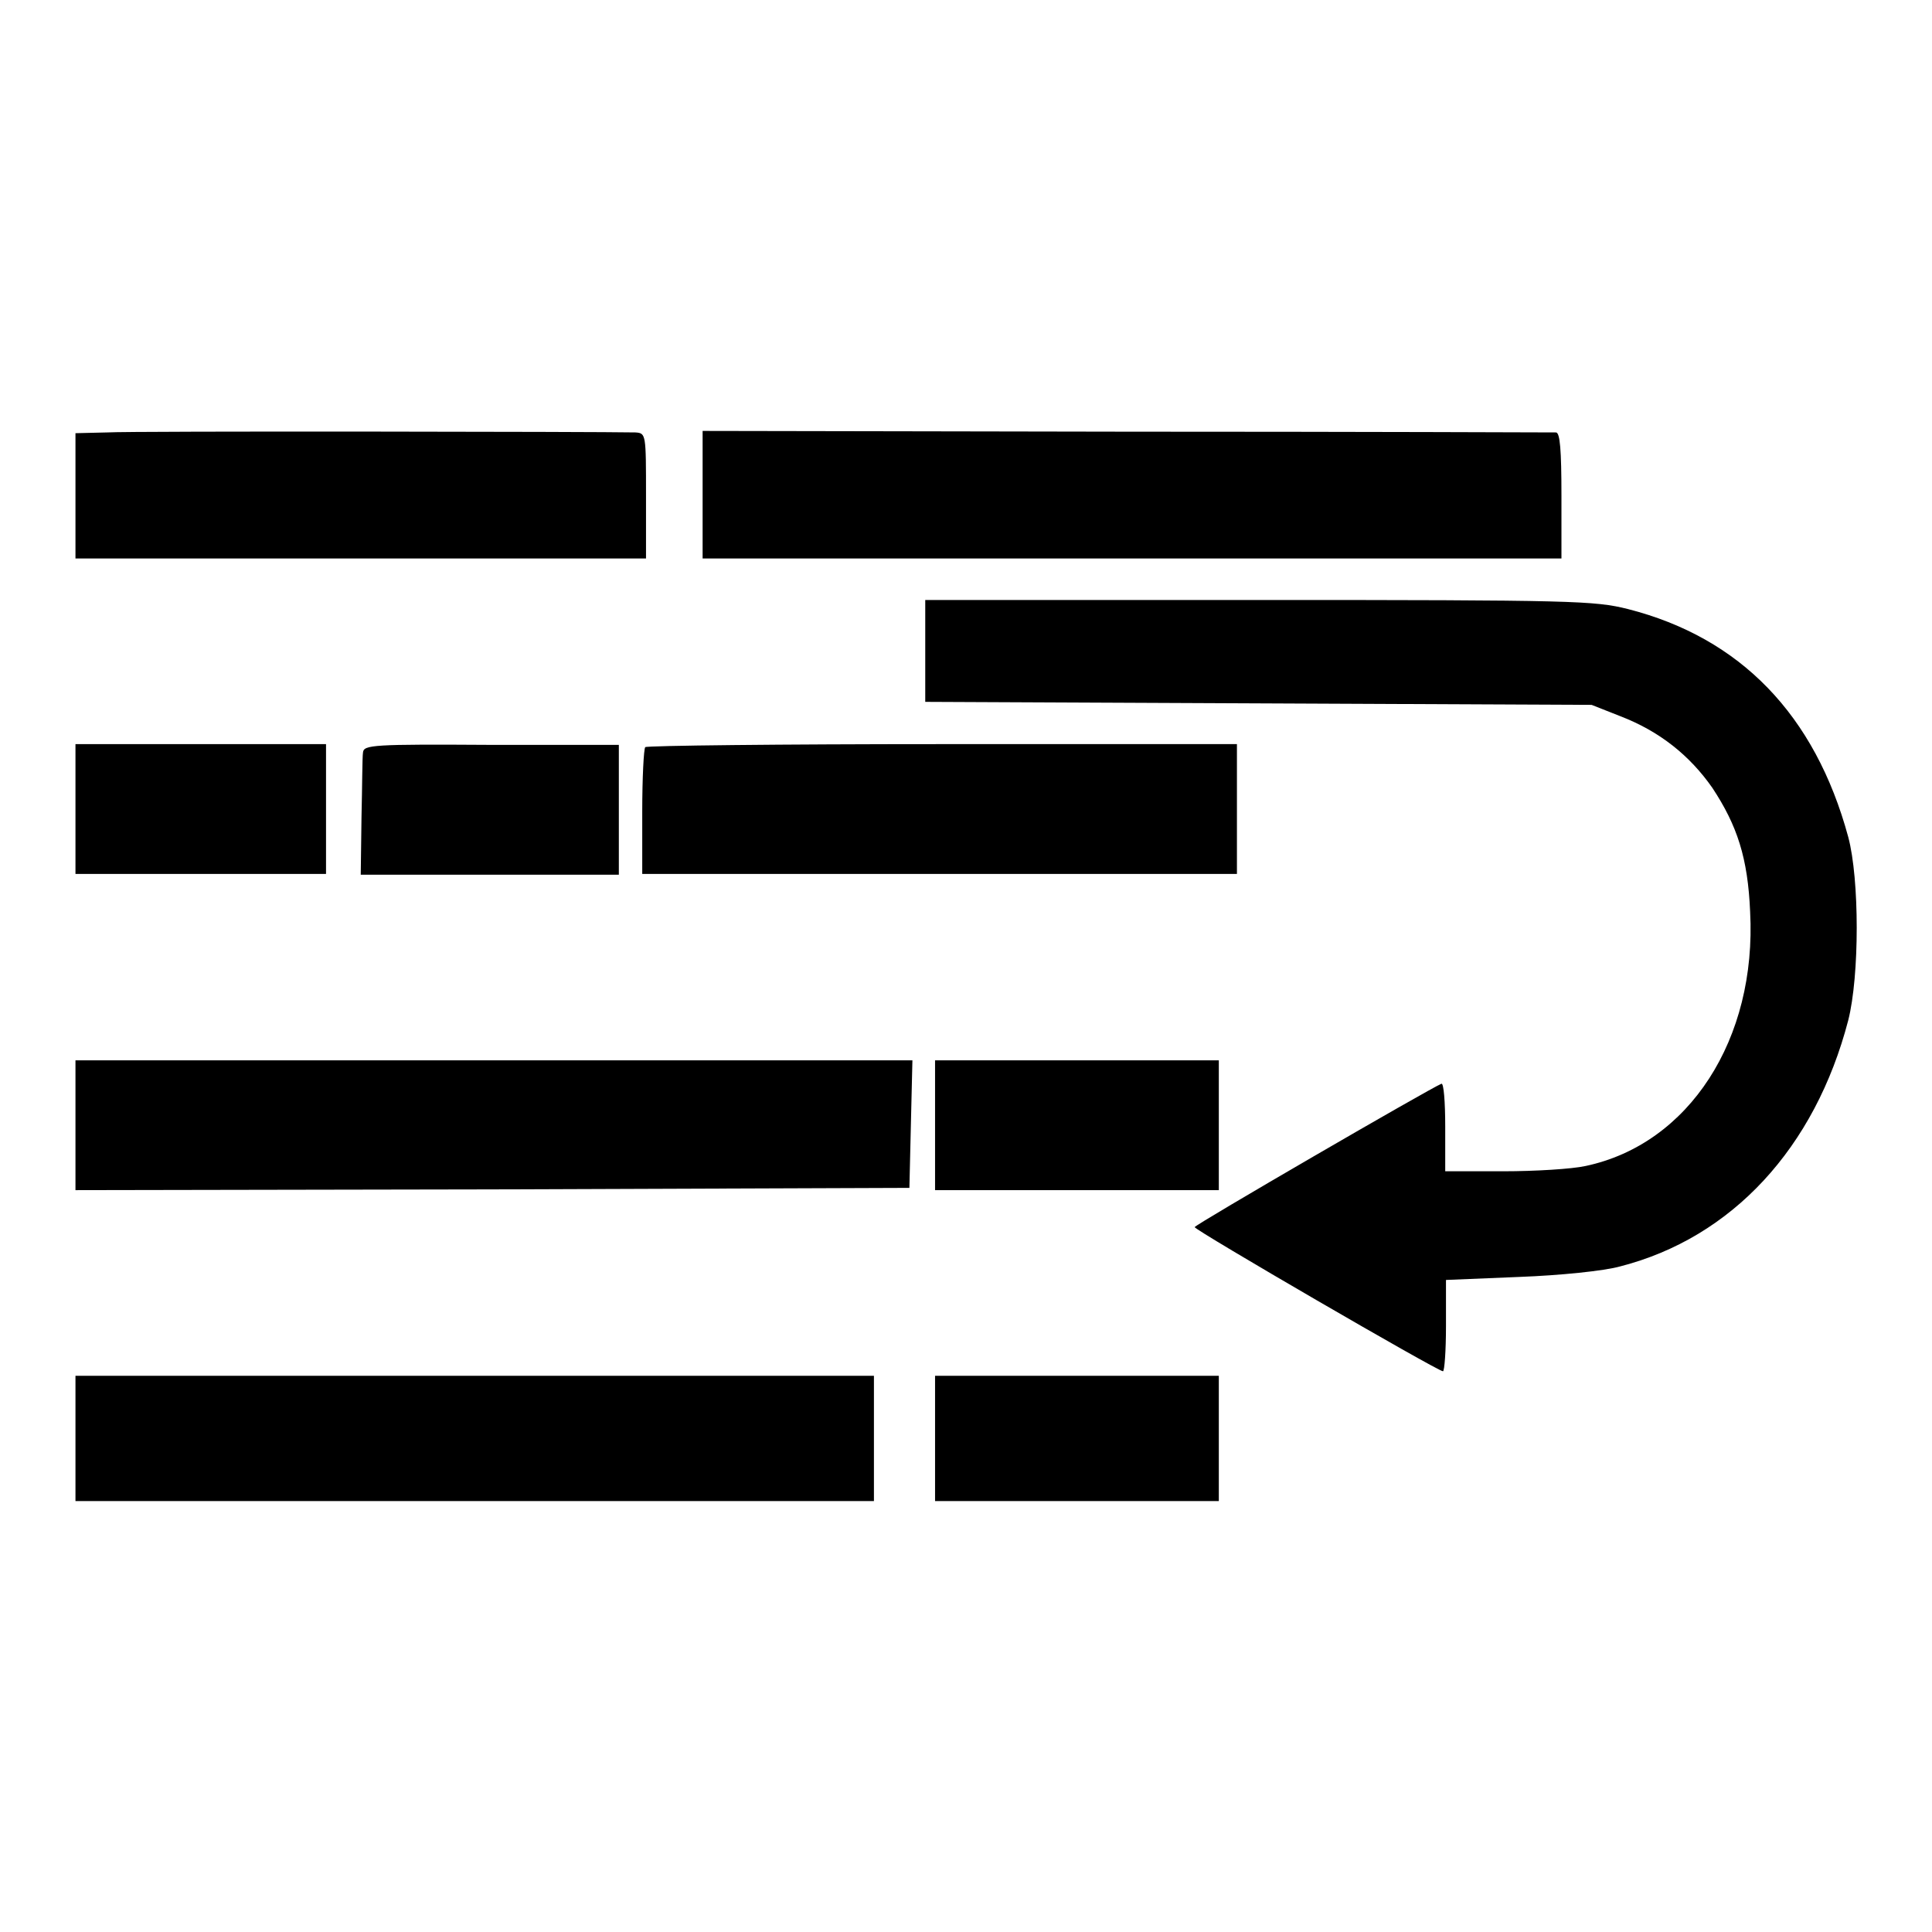
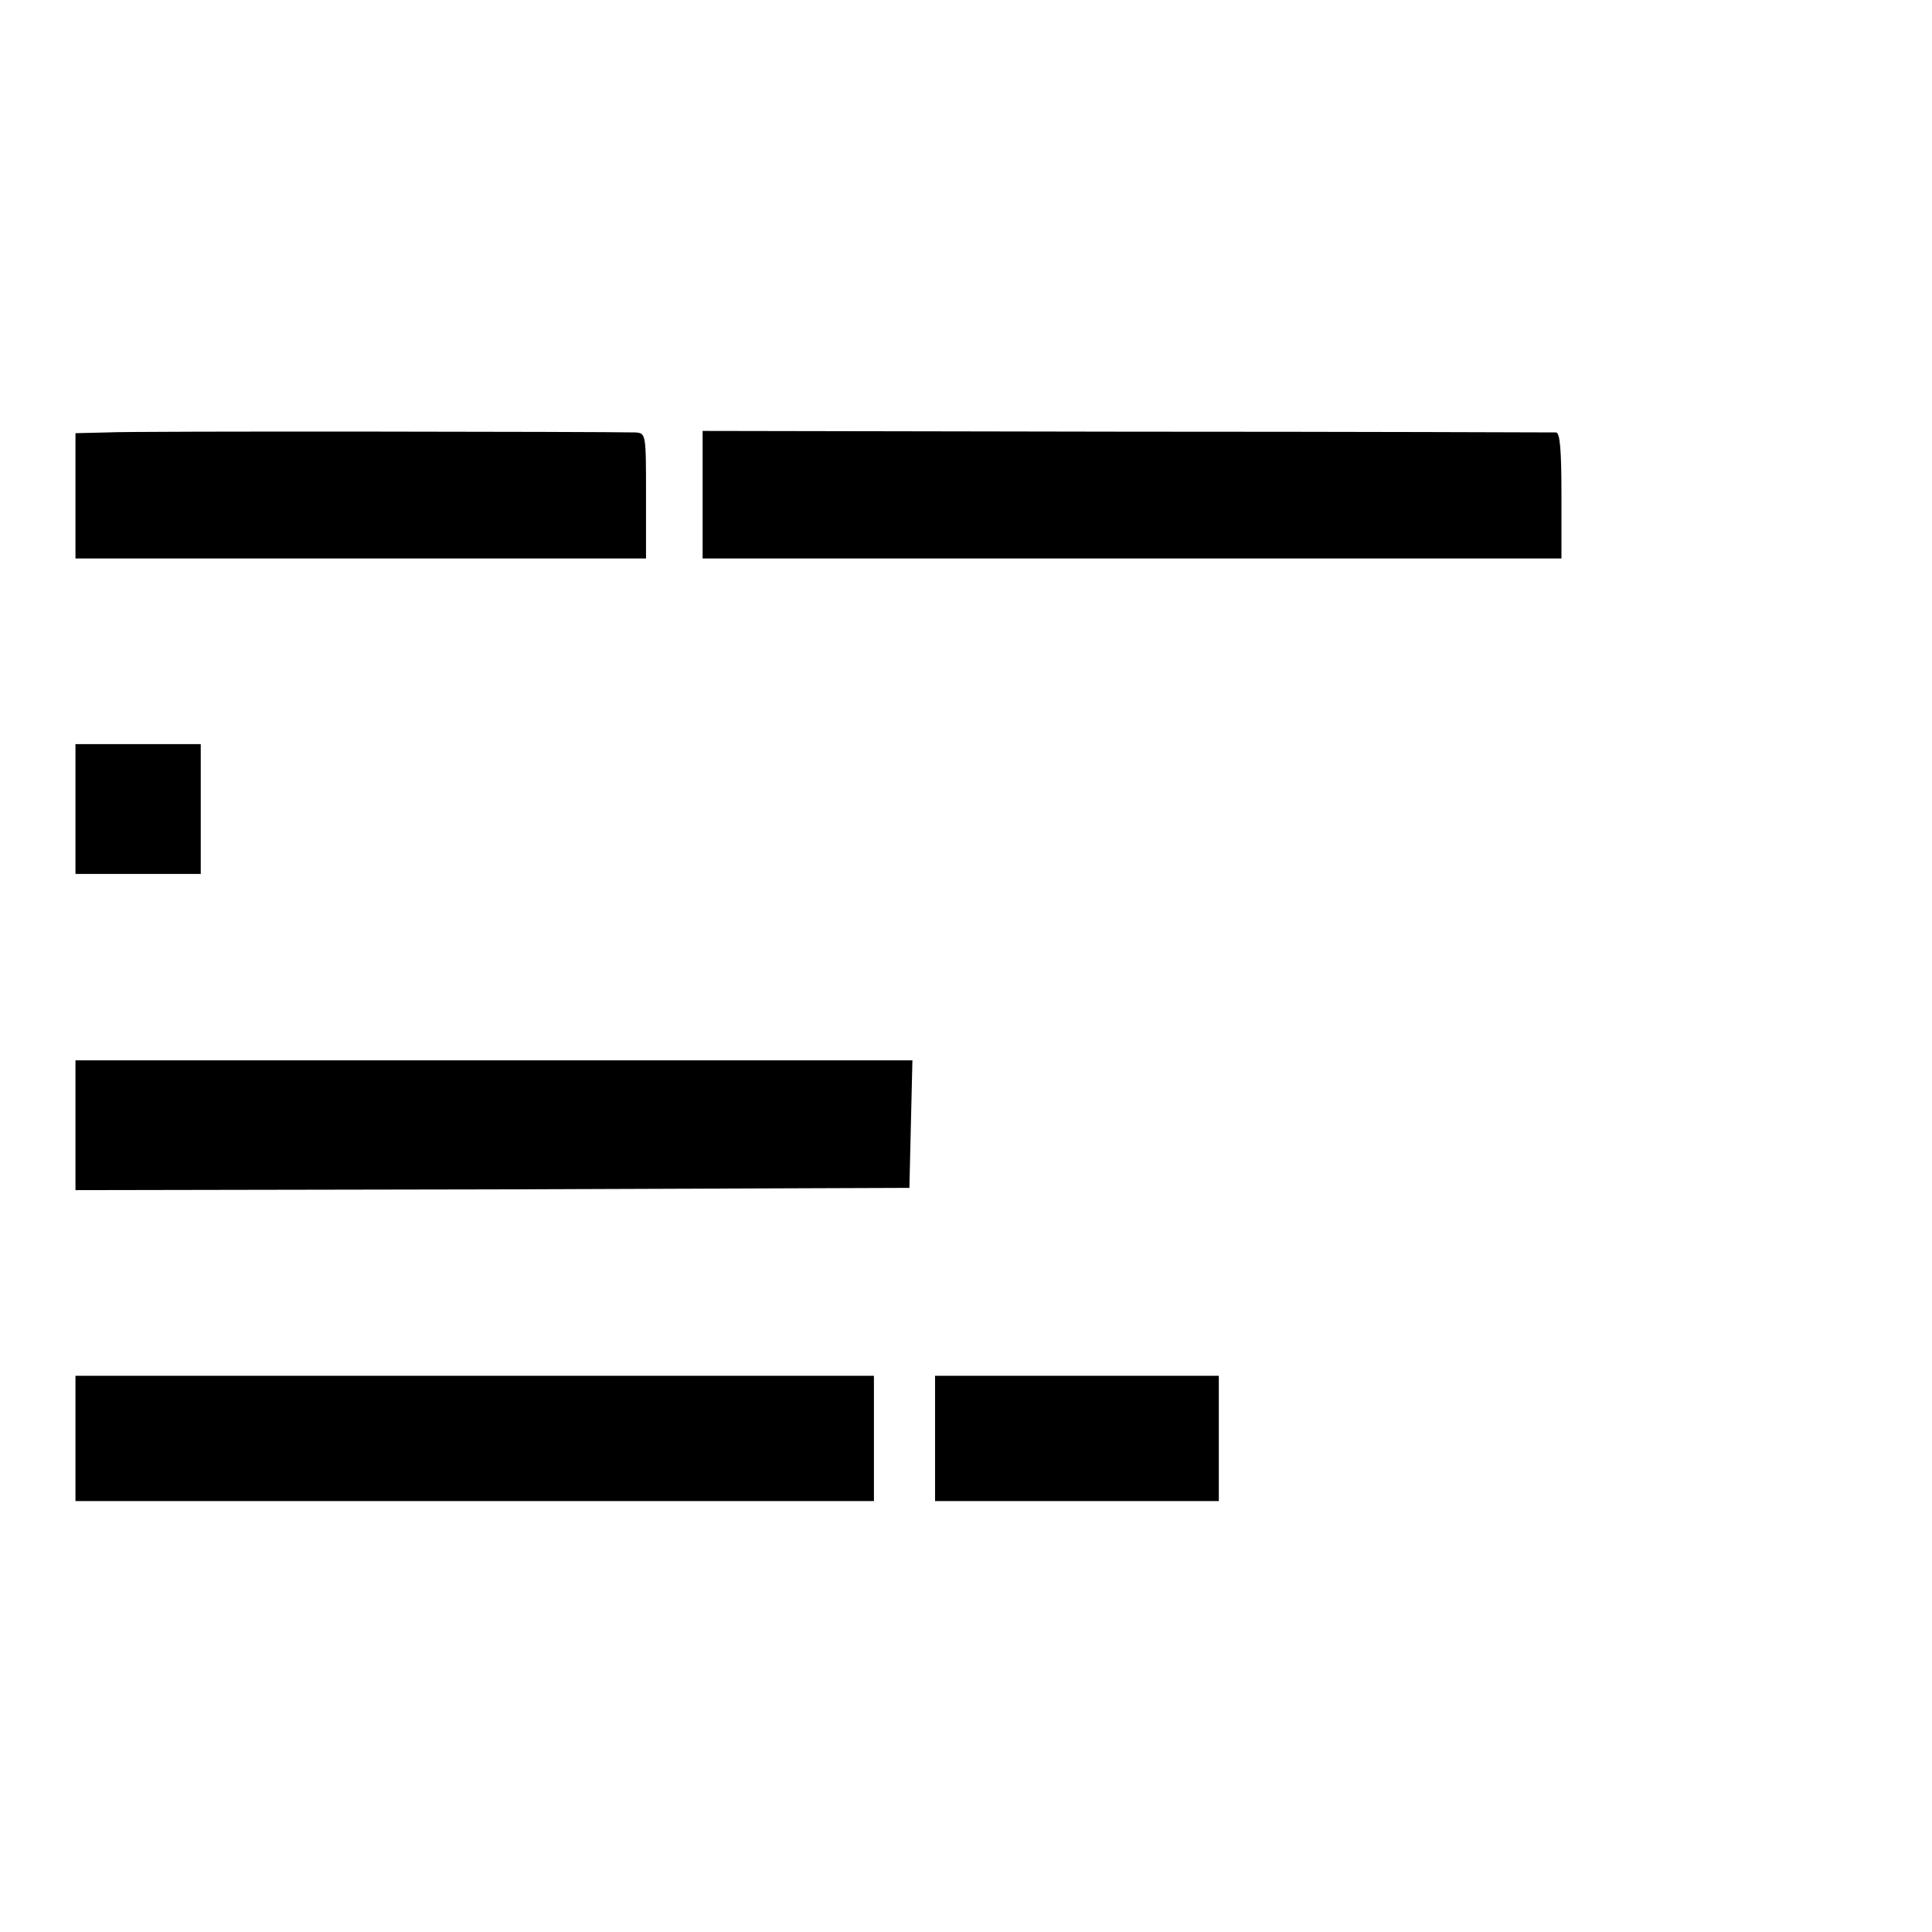
<svg xmlns="http://www.w3.org/2000/svg" version="1.1" x="0px" y="0px" viewBox="0 0 256 256" enable-background="new 0 0 256 256" xml:space="preserve">
  <g>
    <g>
      <g>
        <path fill="#000000" d="M14.2,57.3L10,57.4v8.2V74h37.8h37.8v-8.3c0-8.2,0-8.3-1.4-8.4C79.5,57.2,17.6,57.1,14.2,57.3z" />
        <path fill="#000000" d="M93.1,65.5V74H150h56.9v-8.3c0-6.2-0.2-8.3-0.7-8.4c-0.4,0-26.1-0.1-56.9-0.1l-56.2-0.1V65.5L93.1,65.5z" />
-         <path fill="#000000" d="M122.6,86.3V93l44.2,0.2l44.1,0.2l3.8,1.5c5.2,2,9.2,5.2,12.2,9.5c3.3,5,4.7,9.3,5,16.4c0.9,16.9-8.1,30.8-21.8,33.7c-1.8,0.4-6.7,0.7-10.9,0.7h-7.7v-5.9c0-3.3-0.2-5.8-0.5-5.7c-1.5,0.6-32.7,18.7-32.7,19c0,0.4,32.2,19.1,32.9,19.1c0.2,0,0.4-2.7,0.4-6v-6.1l9.7-0.4c5.4-0.2,11.3-0.8,13.4-1.4c14.8-3.8,25.8-15.7,30.2-32.6c1.5-5.9,1.5-18.7,0-24.3c-4.4-16.2-14.3-26.4-29.2-30.2c-4.4-1.1-7.2-1.2-48.9-1.2h-44.2V86.3z" />
-         <path fill="#000000" d="M10,107.2v8.6h16.6h16.6v-8.6v-8.6H26.6H10V107.2z" />
-         <path fill="#000000" d="M48.1,99.7c-0.1,0.6-0.1,4.5-0.2,8.6l-0.1,7.6H65h17v-8.6v-8.6H65.1C49.4,98.6,48.2,98.7,48.1,99.7z" />
-         <path fill="#000000" d="M85.5,99c-0.2,0.2-0.4,4.1-0.4,8.6v8.2h39.4h39.4v-8.6v-8.6h-39C103.4,98.6,85.7,98.8,85.5,99z" />
+         <path fill="#000000" d="M10,107.2v8.6h16.6v-8.6v-8.6H26.6H10V107.2z" />
        <path fill="#000000" d="M10,149.1v8.6l55.3-0.1l55.2-0.2l0.2-8.5l0.2-8.4H65.4H10V149.1z" />
-         <path fill="#000000" d="M123.9,149.1v8.6h18.8h18.8v-8.6v-8.6h-18.8h-18.8V149.1z" />
        <path fill="#000000" d="M10,190.6v8.3h52.9h52.9v-8.3v-8.3H62.9H10V190.6z" />
        <path fill="#000000" d="M123.9,190.6v8.3h18.8h18.8v-8.3v-8.3h-18.8h-18.8V190.6z" />
      </g>
    </g>
  </g>
</svg>